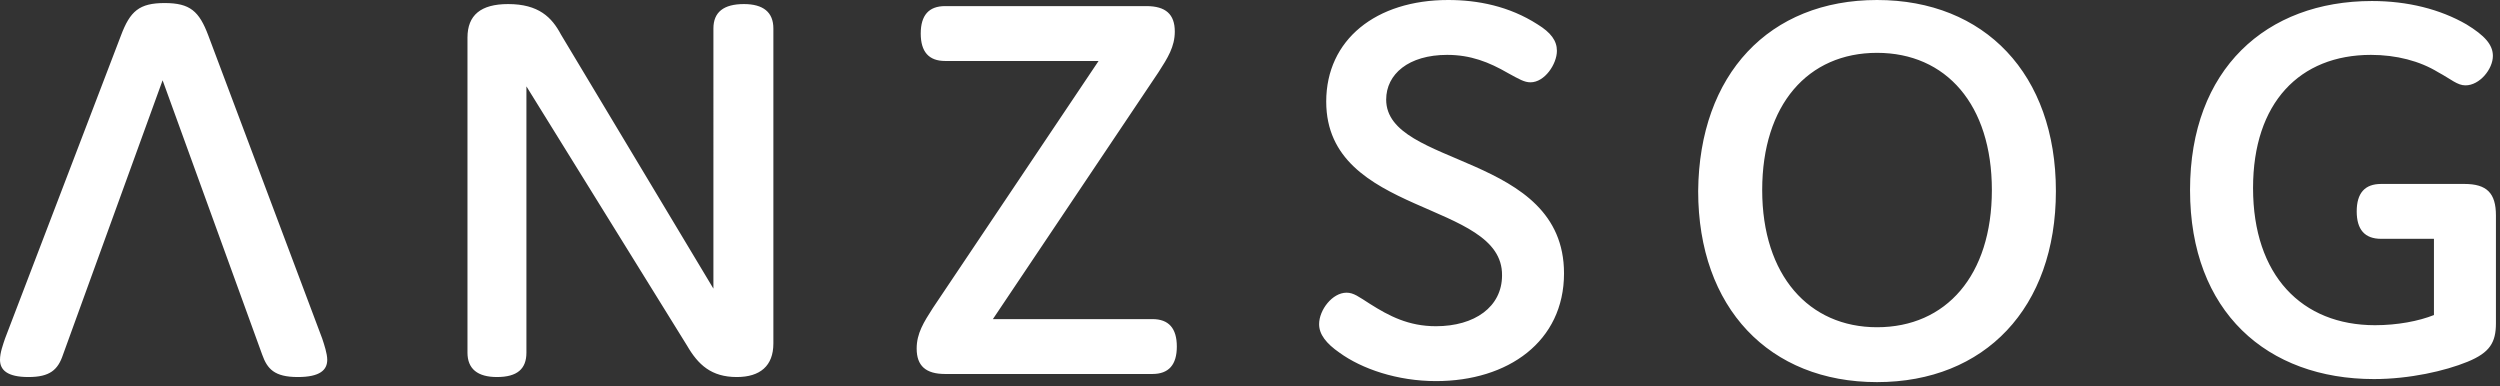
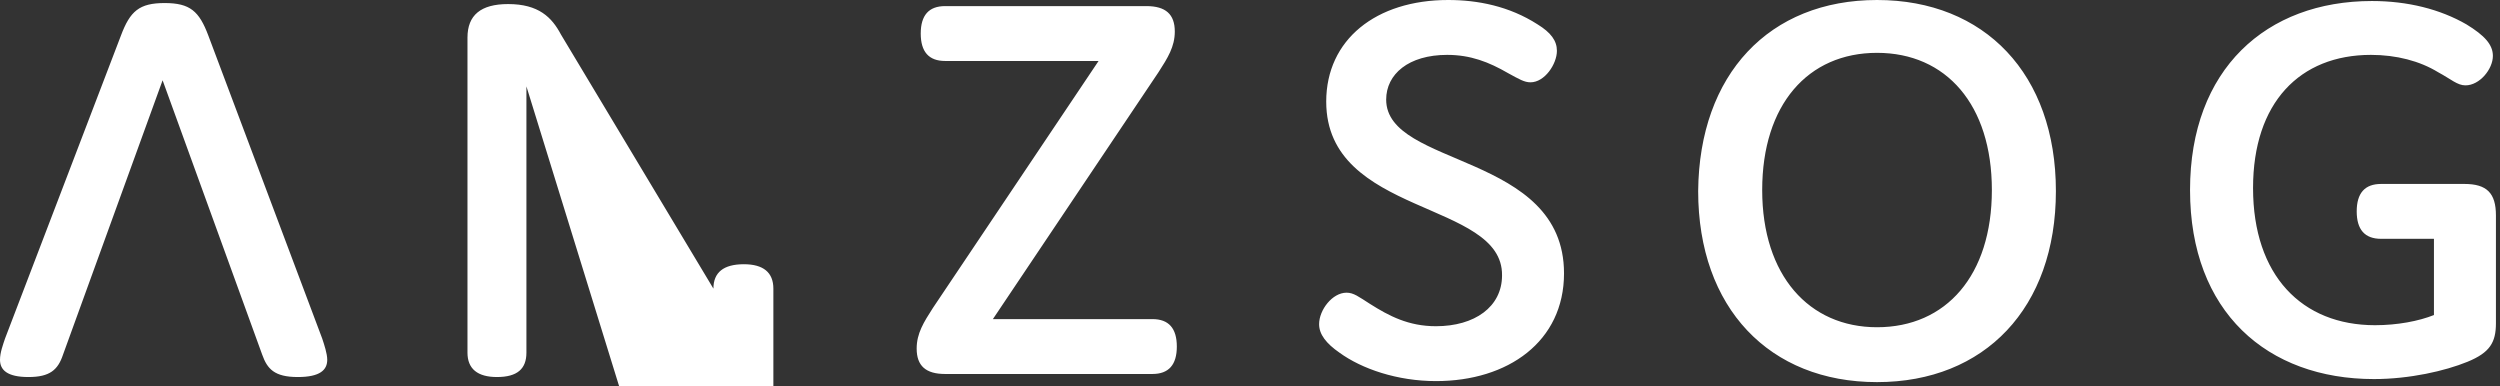
<svg xmlns="http://www.w3.org/2000/svg" width="246" height="38">
  <rect width="100%" height="100%" fill="#333333" stroke="none" />
  <g fill="#FFF" fill-rule="nonzero">
-     <path d="M51.8 34.7c0 1.6-.9 2.4-2.9 2.4-1.9 0-2.9-.8-2.9-2.4v-31c0-2.2 1.3-3.3 4-3.3 3 0 4.3 1.3 5.2 3l15 25V2.8c0-1.6 1-2.4 3-2.4 1.9 0 2.9.8 2.9 2.4v31c0 2.2-1.3 3.3-3.6 3.3-2.5 0-3.8-1.2-4.9-3.1L51.8 8.5v26.2ZM113.4 31.4c1.6 0 2.4.9 2.4 2.7 0 1.8-.8 2.7-2.4 2.7H93c-1.9 0-2.8-.8-2.8-2.5 0-1.5.7-2.6 1.6-4L108.1 6H93c-1.6 0-2.4-.9-2.4-2.7 0-1.8.8-2.7 2.4-2.7h19.8c1.9 0 2.8.8 2.8 2.5 0 1.5-.7 2.6-1.6 4L97.7 31.4h15.7ZM130.5 10c0-6.1 4.9-10 12-10 2.9 0 6 .6 8.8 2.4 1.3.8 1.9 1.6 1.9 2.6 0 1.3-1.2 3.1-2.6 3.1-.6 0-1.1-.3-2.2-.9-1.9-1.1-3.7-1.8-6-1.8-3.8 0-6 1.9-6 4.4 0 6.7 17.5 5.2 17.5 17.1 0 6.7-5.5 10.6-12.6 10.6-3.8 0-7.3-1.2-9.5-2.8-1.3-.9-2-1.8-2-2.8 0-1.4 1.3-3.1 2.7-3.1.7 0 1.2.4 2.3 1.1 1.9 1.2 3.8 2.2 6.5 2.2 3.8 0 6.5-1.9 6.5-5 .1-7.4-17.3-5.8-17.3-17.1ZM184.7 0c10.6 0 17.6 7.3 17.6 18.8s-7 18.8-17.6 18.8c-10.6 0-17.6-7.3-17.6-18.8.1-11.5 7-18.8 17.6-18.8Zm0 32.2c6.8 0 11.3-5.1 11.3-13.5s-4.5-13.5-11.3-13.5c-6.8 0-11.3 5.1-11.3 13.5s4.6 13.5 11.3 13.5ZM234.3 23.5c-1.6 0-2.4-.9-2.4-2.7 0-1.8.8-2.7 2.4-2.7h8.2c2.2 0 3.1.9 3.1 3.1v10.6c0 1.9-.6 2.9-2.8 3.8-2.2.9-5.7 1.7-9.2 1.7-10.5 0-18.1-6.6-18.1-18.6C215.5 6.8 223 .1 233.4.1c3.5 0 6.7.8 9.3 2.3 1.8 1.1 2.6 2 2.6 3.1 0 1.3-1.3 2.9-2.7 2.9-.8 0-1.4-.6-2.7-1.3-1.8-1.1-4.1-1.7-6.6-1.7-7 0-11.6 4.7-11.6 13.1 0 8.6 4.8 13.5 12 13.5 2.2 0 4.3-.4 5.8-1v-7.5h-5.2ZM31.7 33.3 20.5 3.5C19.6 1.1 18.7.3 16.2.3s-3.4.8-4.3 3.2L.5 33.3c-.2.6-.5 1.4-.5 2.1 0 1 .7 1.7 2.8 1.7 2.1 0 2.9-.7 3.4-2.2l9.8-27 9.8 27c.5 1.4 1.2 2.2 3.5 2.2 2.2 0 2.9-.7 2.9-1.7 0-.6-.3-1.5-.5-2.1Z" />
+     <path d="M51.8 34.7c0 1.6-.9 2.4-2.9 2.4-1.9 0-2.9-.8-2.9-2.4v-31c0-2.2 1.3-3.3 4-3.3 3 0 4.3 1.3 5.2 3l15 25c0-1.6 1-2.4 3-2.4 1.9 0 2.9.8 2.9 2.4v31c0 2.2-1.3 3.3-3.6 3.3-2.5 0-3.8-1.2-4.9-3.1L51.8 8.5v26.2ZM113.4 31.4c1.6 0 2.4.9 2.4 2.7 0 1.8-.8 2.7-2.4 2.7H93c-1.9 0-2.8-.8-2.8-2.5 0-1.5.7-2.6 1.6-4L108.1 6H93c-1.6 0-2.4-.9-2.4-2.7 0-1.8.8-2.7 2.4-2.7h19.8c1.9 0 2.8.8 2.8 2.5 0 1.5-.7 2.6-1.6 4L97.7 31.4h15.7ZM130.5 10c0-6.1 4.9-10 12-10 2.9 0 6 .6 8.8 2.4 1.3.8 1.9 1.6 1.9 2.6 0 1.3-1.2 3.1-2.6 3.1-.6 0-1.1-.3-2.2-.9-1.9-1.1-3.7-1.8-6-1.8-3.8 0-6 1.9-6 4.4 0 6.7 17.5 5.2 17.5 17.1 0 6.7-5.5 10.6-12.6 10.6-3.8 0-7.3-1.2-9.5-2.8-1.3-.9-2-1.8-2-2.8 0-1.4 1.3-3.1 2.7-3.1.7 0 1.2.4 2.3 1.1 1.9 1.2 3.8 2.2 6.5 2.2 3.8 0 6.5-1.9 6.5-5 .1-7.4-17.3-5.8-17.3-17.1ZM184.7 0c10.6 0 17.6 7.3 17.6 18.8s-7 18.8-17.6 18.8c-10.6 0-17.6-7.3-17.6-18.8.1-11.5 7-18.8 17.6-18.8Zm0 32.2c6.8 0 11.3-5.1 11.3-13.5s-4.5-13.5-11.3-13.5c-6.8 0-11.3 5.1-11.3 13.5s4.6 13.5 11.3 13.5ZM234.3 23.5c-1.6 0-2.4-.9-2.4-2.7 0-1.8.8-2.7 2.4-2.7h8.2c2.2 0 3.1.9 3.1 3.1v10.6c0 1.9-.6 2.9-2.8 3.8-2.2.9-5.7 1.7-9.2 1.7-10.5 0-18.1-6.6-18.1-18.6C215.5 6.8 223 .1 233.4.1c3.5 0 6.7.8 9.3 2.3 1.8 1.1 2.6 2 2.6 3.1 0 1.3-1.3 2.9-2.7 2.9-.8 0-1.4-.6-2.7-1.3-1.8-1.1-4.1-1.7-6.6-1.7-7 0-11.6 4.7-11.6 13.1 0 8.6 4.8 13.5 12 13.5 2.2 0 4.3-.4 5.8-1v-7.5h-5.2ZM31.7 33.3 20.5 3.5C19.6 1.1 18.7.3 16.2.3s-3.4.8-4.3 3.2L.5 33.3c-.2.6-.5 1.4-.5 2.1 0 1 .7 1.7 2.8 1.7 2.1 0 2.9-.7 3.4-2.2l9.8-27 9.8 27c.5 1.4 1.2 2.2 3.5 2.2 2.2 0 2.9-.7 2.9-1.7 0-.6-.3-1.5-.5-2.1Z" />
  </g>
</svg>